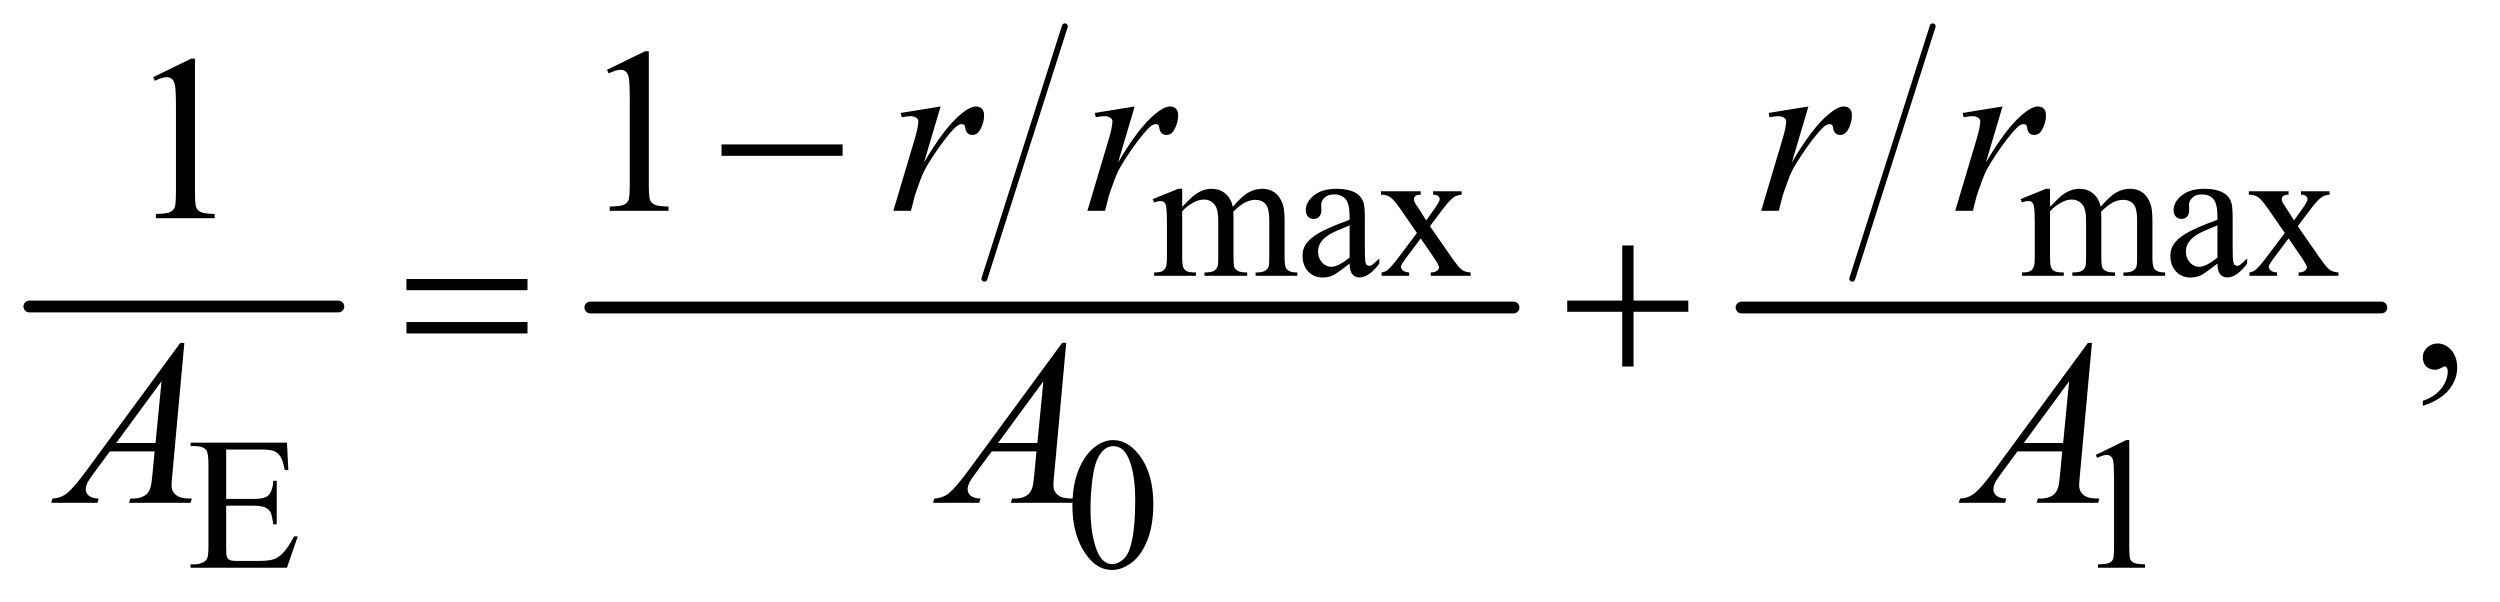
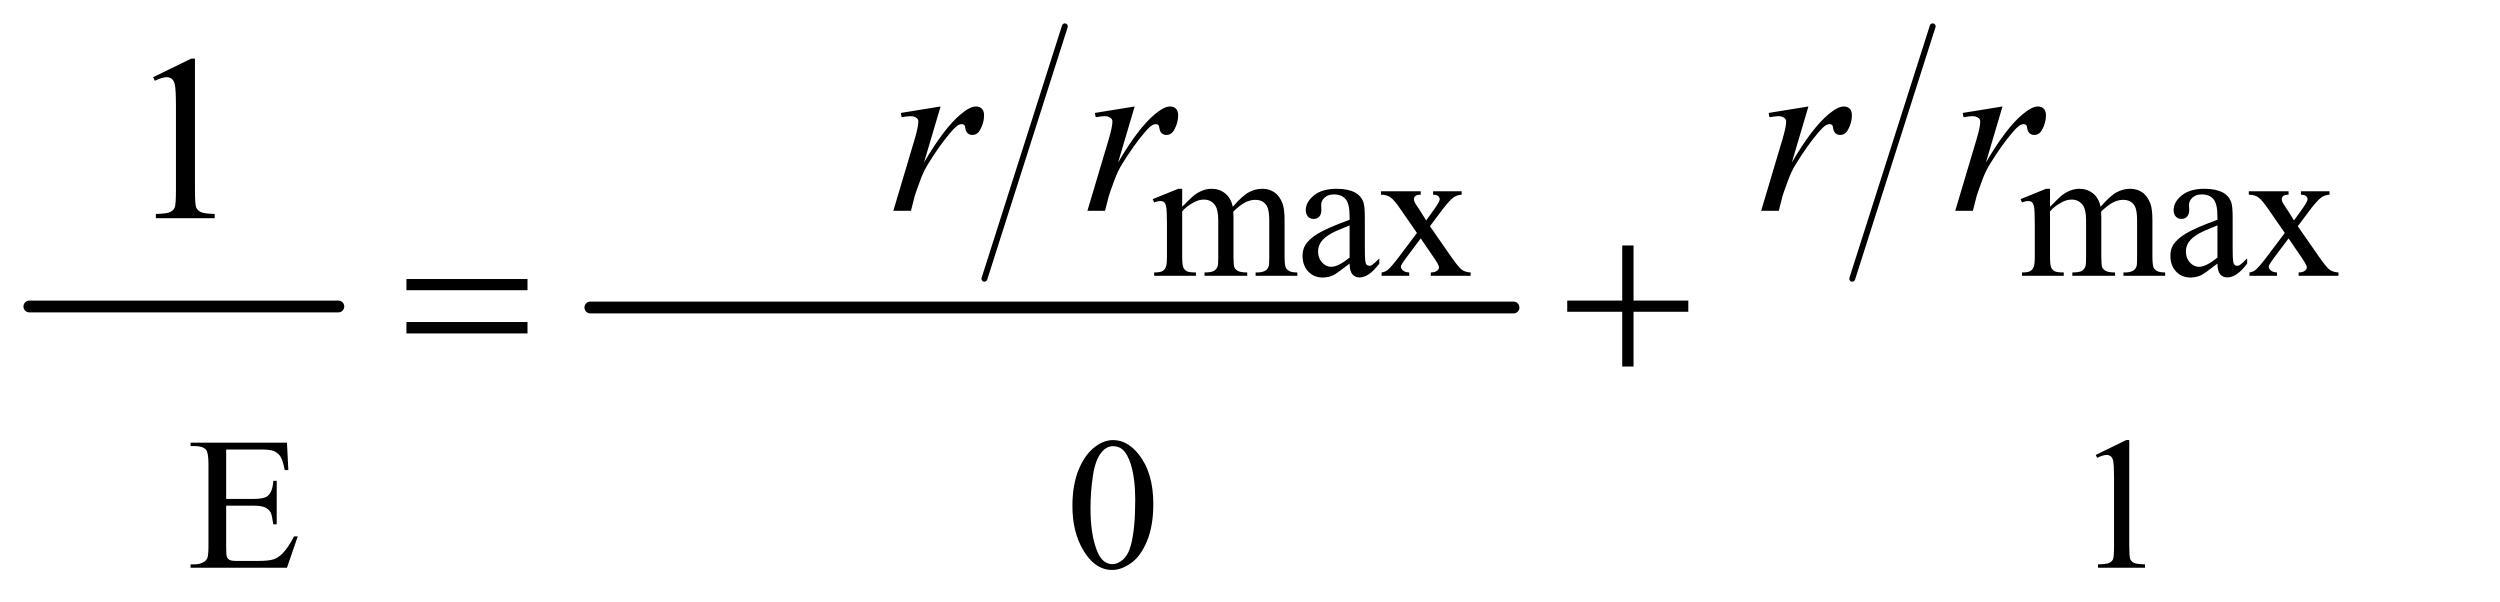
<svg xmlns="http://www.w3.org/2000/svg" stroke-dasharray="none" shape-rendering="auto" font-family="'Dialog'" text-rendering="auto" width="166" fill-opacity="1" color-interpolation="auto" color-rendering="auto" preserveAspectRatio="xMidYMid meet" font-size="12px" viewBox="0 0 166 40" fill="black" stroke="black" image-rendering="auto" stroke-miterlimit="10" stroke-linecap="square" stroke-linejoin="miter" font-style="normal" stroke-width="1" height="40" stroke-dashoffset="0" font-weight="normal" stroke-opacity="1">
  <defs id="genericDefs" />
  <g>
    <defs id="defs1">
      <clipPath clipPathUnits="userSpaceOnUse" id="clipPath1">
        <path d="M-0.996 -1 L103.893 -1 L103.893 24.198 L-0.996 24.198 L-0.996 -1 Z" />
      </clipPath>
      <clipPath clipPathUnits="userSpaceOnUse" id="clipPath2">
        <path d="M55.886 78.946 L55.886 820.102 L3353.75 820.102 L3353.75 78.946 Z" />
      </clipPath>
      <clipPath clipPathUnits="userSpaceOnUse" id="clipPath3">
        <path d="M55.886 142.844 L55.886 884 L3353.75 884 L3353.75 142.844 Z" />
      </clipPath>
    </defs>
    <g stroke-width="16" transform="scale(1.576,1.576) translate(0.996,1) matrix(0.031,0,0,0.031,-1.744,-2.471)" stroke-linejoin="round" stroke-linecap="round">
      <line y2="464" fill="none" x1="64" clip-path="url(#clipPath2)" x2="484" y1="464" />
    </g>
    <g stroke-width="8" transform="matrix(0.049,0,0,0.049,-1.177,-2.318)" stroke-linejoin="round" stroke-linecap="round">
      <line y2="425" fill="none" x1="1467" clip-path="url(#clipPath2)" x2="1358" y1="83" />
    </g>
    <g stroke-width="16" transform="matrix(0.049,0,0,0.049,-1.177,-2.318)" stroke-linejoin="round" stroke-linecap="round">
      <line y2="464" fill="none" x1="824" clip-path="url(#clipPath2)" x2="2075" y1="464" />
    </g>
    <g stroke-width="8" transform="matrix(0.049,0,0,0.049,-1.177,-2.318)" stroke-linejoin="round" stroke-linecap="round">
      <line y2="425" fill="none" x1="2643" clip-path="url(#clipPath2)" x2="2534" y1="83" />
    </g>
    <g stroke-width="16" transform="matrix(0.049,0,0,0.049,-1.177,-2.318)" stroke-linejoin="round" stroke-linecap="round">
-       <line y2="464" fill="none" x1="2384" clip-path="url(#clipPath2)" x2="3251" y1="464" />
-     </g>
+       </g>
    <g transform="matrix(0.049,0,0,0.049,-1.177,-2.318)">
      <path d="M1626 327.5 Q1638.5 315 1640.75 313.125 Q1646.375 308.375 1652.875 305.75 Q1659.375 303.125 1665.75 303.125 Q1676.5 303.125 1684.25 309.375 Q1692 315.625 1694.625 327.5 Q1707.5 312.5 1716.375 307.812 Q1725.25 303.125 1734.625 303.125 Q1743.75 303.125 1750.812 307.812 Q1757.875 312.5 1762 323.125 Q1764.75 330.375 1764.75 345.875 L1764.75 395.125 Q1764.75 405.875 1766.375 409.875 Q1767.625 412.625 1771 414.562 Q1774.375 416.5 1782 416.5 L1782 421 L1725.5 421 L1725.5 416.5 L1727.875 416.5 Q1735.25 416.5 1739.375 413.625 Q1742.25 411.625 1743.5 407.25 Q1744 405.125 1744 395.125 L1744 345.875 Q1744 331.875 1740.625 326.125 Q1735.75 318.125 1725 318.125 Q1718.375 318.125 1711.688 321.438 Q1705 324.75 1695.5 333.75 L1695.25 335.125 L1695.5 340.5 L1695.5 395.125 Q1695.5 406.875 1696.812 409.75 Q1698.125 412.625 1701.75 414.562 Q1705.375 416.5 1714.125 416.5 L1714.125 421 L1656.25 421 L1656.25 416.5 Q1665.75 416.5 1669.312 414.25 Q1672.875 412 1674.25 407.5 Q1674.875 405.375 1674.875 395.125 L1674.875 345.875 Q1674.875 331.875 1670.75 325.75 Q1665.25 317.75 1655.375 317.75 Q1648.625 317.75 1642 321.375 Q1631.625 326.875 1626 333.75 L1626 395.125 Q1626 406.375 1627.562 409.75 Q1629.125 413.125 1632.188 414.812 Q1635.25 416.5 1644.625 416.5 L1644.625 421 L1588 421 L1588 416.5 Q1595.875 416.5 1599 414.812 Q1602.125 413.125 1603.75 409.438 Q1605.375 405.75 1605.375 395.125 L1605.375 351.375 Q1605.375 332.5 1604.25 327 Q1603.375 322.875 1601.5 321.312 Q1599.625 319.75 1596.375 319.75 Q1592.875 319.75 1588 321.625 L1586.125 317.125 L1620.625 303.125 L1626 303.125 ZM1852.875 404.5 Q1835.25 418.125 1830.75 420.25 Q1824 423.375 1816.375 423.375 Q1804.5 423.375 1796.812 415.25 Q1789.125 407.125 1789.125 393.875 Q1789.125 385.5 1792.875 379.375 Q1798 370.875 1810.688 363.375 Q1823.375 355.875 1852.875 345.125 L1852.875 340.625 Q1852.875 323.5 1847.438 317.125 Q1842 310.75 1831.625 310.75 Q1823.75 310.75 1819.125 315 Q1814.375 319.25 1814.375 324.75 L1814.625 332 Q1814.625 337.75 1811.688 340.875 Q1808.75 344 1804 344 Q1799.375 344 1796.438 340.75 Q1793.5 337.5 1793.5 331.875 Q1793.5 321.125 1804.5 312.125 Q1815.5 303.125 1835.375 303.125 Q1850.625 303.125 1860.375 308.25 Q1867.75 312.125 1871.25 320.375 Q1873.5 325.75 1873.5 342.375 L1873.5 381.25 Q1873.5 397.625 1874.125 401.312 Q1874.75 405 1876.188 406.25 Q1877.625 407.5 1879.5 407.5 Q1881.5 407.5 1883 406.625 Q1885.625 405 1893.125 397.5 L1893.125 404.5 Q1879.125 423.25 1866.375 423.25 Q1860.25 423.25 1856.625 419 Q1853 414.75 1852.875 404.5 ZM1852.875 396.375 L1852.875 352.75 Q1834 360.25 1828.5 363.375 Q1818.625 368.875 1814.375 374.875 Q1810.125 380.875 1810.125 388 Q1810.125 397 1815.5 402.938 Q1820.875 408.875 1827.875 408.875 Q1837.375 408.875 1852.875 396.375 ZM1895.375 306.5 L1949.25 306.5 L1949.25 311.125 Q1944.125 311.125 1942.062 312.875 Q1940 314.625 1940 317.5 Q1940 320.5 1944.375 326.75 Q1945.75 328.75 1948.5 333 L1956.625 346 L1966 333 Q1975 320.625 1975 317.375 Q1975 314.75 1972.875 312.938 Q1970.75 311.125 1966 311.125 L1966 306.5 L2004.75 306.5 L2004.75 311.125 Q1998.625 311.5 1994.125 314.5 Q1988 318.75 1977.375 333 L1961.75 353.875 L1990.25 394.875 Q2000.75 410 2005.25 413.062 Q2009.75 416.125 2016.875 416.5 L2016.875 421 L1962.875 421 L1962.875 416.5 Q1968.5 416.5 1971.625 414 Q1974 412.25 1974 409.375 Q1974 406.5 1966 394.875 L1949.25 370.375 L1930.875 394.875 Q1922.375 406.25 1922.375 408.375 Q1922.375 411.375 1925.188 413.812 Q1928 416.25 1933.625 416.5 L1933.625 421 L1896.25 421 L1896.25 416.5 Q1900.75 415.875 1904.125 413.375 Q1908.875 409.75 1920.125 394.875 L1944.125 363 L1922.375 331.5 Q1913.125 318 1908.062 314.562 Q1903 311.125 1895.375 311.125 ZM2802 327.5 Q2814.5 315 2816.75 313.125 Q2822.375 308.375 2828.875 305.75 Q2835.375 303.125 2841.75 303.125 Q2852.5 303.125 2860.25 309.375 Q2868 315.625 2870.625 327.5 Q2883.5 312.5 2892.375 307.812 Q2901.25 303.125 2910.625 303.125 Q2919.75 303.125 2926.812 307.812 Q2933.875 312.5 2938 323.125 Q2940.75 330.375 2940.75 345.875 L2940.75 395.125 Q2940.75 405.875 2942.375 409.875 Q2943.625 412.625 2947 414.562 Q2950.375 416.5 2958 416.5 L2958 421 L2901.5 421 L2901.5 416.5 L2903.875 416.5 Q2911.25 416.5 2915.375 413.625 Q2918.25 411.625 2919.5 407.25 Q2920 405.125 2920 395.125 L2920 345.875 Q2920 331.875 2916.625 326.125 Q2911.75 318.125 2901 318.125 Q2894.375 318.125 2887.688 321.438 Q2881 324.75 2871.5 333.75 L2871.25 335.125 L2871.5 340.5 L2871.5 395.125 Q2871.5 406.875 2872.812 409.75 Q2874.125 412.625 2877.75 414.562 Q2881.375 416.5 2890.125 416.5 L2890.125 421 L2832.25 421 L2832.25 416.5 Q2841.75 416.5 2845.312 414.25 Q2848.875 412 2850.25 407.5 Q2850.875 405.375 2850.875 395.125 L2850.875 345.875 Q2850.875 331.875 2846.75 325.75 Q2841.25 317.75 2831.375 317.75 Q2824.625 317.75 2818 321.375 Q2807.625 326.875 2802 333.75 L2802 395.125 Q2802 406.375 2803.562 409.75 Q2805.125 413.125 2808.188 414.812 Q2811.25 416.5 2820.625 416.5 L2820.625 421 L2764 421 L2764 416.5 Q2771.875 416.5 2775 414.812 Q2778.125 413.125 2779.75 409.438 Q2781.375 405.75 2781.375 395.125 L2781.375 351.375 Q2781.375 332.5 2780.25 327 Q2779.375 322.875 2777.5 321.312 Q2775.625 319.75 2772.375 319.75 Q2768.875 319.75 2764 321.625 L2762.125 317.125 L2796.625 303.125 L2802 303.125 ZM3028.875 404.5 Q3011.25 418.125 3006.75 420.25 Q3000 423.375 2992.375 423.375 Q2980.5 423.375 2972.812 415.25 Q2965.125 407.125 2965.125 393.875 Q2965.125 385.5 2968.875 379.375 Q2974 370.875 2986.688 363.375 Q2999.375 355.875 3028.875 345.125 L3028.875 340.625 Q3028.875 323.5 3023.438 317.125 Q3018 310.75 3007.625 310.75 Q2999.75 310.75 2995.125 315 Q2990.375 319.25 2990.375 324.75 L2990.625 332 Q2990.625 337.75 2987.688 340.875 Q2984.75 344 2980 344 Q2975.375 344 2972.438 340.75 Q2969.5 337.5 2969.5 331.875 Q2969.5 321.125 2980.5 312.125 Q2991.5 303.125 3011.375 303.125 Q3026.625 303.125 3036.375 308.25 Q3043.75 312.125 3047.25 320.375 Q3049.5 325.75 3049.5 342.375 L3049.5 381.25 Q3049.5 397.625 3050.125 401.312 Q3050.75 405 3052.188 406.25 Q3053.625 407.5 3055.5 407.5 Q3057.5 407.5 3059 406.625 Q3061.625 405 3069.125 397.5 L3069.125 404.5 Q3055.125 423.25 3042.375 423.25 Q3036.25 423.25 3032.625 419 Q3029 414.75 3028.875 404.5 ZM3028.875 396.375 L3028.875 352.75 Q3010 360.25 3004.5 363.375 Q2994.625 368.875 2990.375 374.875 Q2986.125 380.875 2986.125 388 Q2986.125 397 2991.5 402.938 Q2996.875 408.875 3003.875 408.875 Q3013.375 408.875 3028.875 396.375 ZM3071.375 306.5 L3125.25 306.5 L3125.25 311.125 Q3120.125 311.125 3118.062 312.875 Q3116 314.625 3116 317.5 Q3116 320.5 3120.375 326.75 Q3121.75 328.75 3124.5 333 L3132.625 346 L3142 333 Q3151 320.625 3151 317.375 Q3151 314.75 3148.875 312.938 Q3146.75 311.125 3142 311.125 L3142 306.5 L3180.75 306.5 L3180.75 311.125 Q3174.625 311.5 3170.125 314.5 Q3164 318.75 3153.375 333 L3137.75 353.875 L3166.25 394.875 Q3176.75 410 3181.25 413.062 Q3185.75 416.125 3192.875 416.5 L3192.875 421 L3138.875 421 L3138.875 416.5 Q3144.5 416.5 3147.625 414 Q3150 412.25 3150 409.375 Q3150 406.5 3142 394.875 L3125.25 370.375 L3106.875 394.875 Q3098.375 406.25 3098.375 408.375 Q3098.375 411.375 3101.188 413.812 Q3104 416.25 3109.625 416.5 L3109.625 421 L3072.25 421 L3072.25 416.5 Q3076.75 415.875 3080.125 413.375 Q3084.875 409.75 3096.125 394.875 L3120.125 363 L3098.375 331.5 Q3089.125 318 3084.062 314.562 Q3079 311.125 3071.375 311.125 Z" stroke="none" clip-path="url(#clipPath2)" />
    </g>
    <g transform="matrix(0.049,0,0,0.049,-1.177,-5.47)">
      <path d="M330.5 720.75 L330.5 787.75 L367.75 787.75 Q382.25 787.75 387.125 783.375 Q393.625 777.625 394.375 763.125 L399 763.125 L399 822.125 L394.375 822.125 Q392.625 809.75 390.875 806.25 Q388.625 801.875 383.5 799.375 Q378.375 796.875 367.75 796.875 L330.5 796.875 L330.5 852.75 Q330.5 864 331.5 866.438 Q332.5 868.875 335 870.312 Q337.5 871.75 344.5 871.75 L373.25 871.75 Q387.625 871.75 394.125 869.75 Q400.625 867.75 406.625 861.875 Q414.375 854.125 422.5 838.5 L427.5 838.5 L412.875 881 L282.25 881 L282.25 876.375 L288.25 876.375 Q294.25 876.375 299.625 873.5 Q303.625 871.5 305.062 867.5 Q306.5 863.5 306.5 851.125 L306.5 741 Q306.5 724.875 303.25 721.125 Q298.75 716.125 288.25 716.125 L282.25 716.125 L282.25 711.5 L412.875 711.5 L414.75 748.625 L409.875 748.625 Q407.25 735.25 404.062 730.25 Q400.875 725.25 394.625 722.625 Q389.625 720.75 377 720.75 ZM1477.25 797.25 Q1477.25 768.25 1486 747.312 Q1494.75 726.375 1509.25 716.125 Q1520.5 708 1532.5 708 Q1552 708 1567.5 727.875 Q1586.875 752.5 1586.875 794.625 Q1586.875 824.125 1578.375 844.75 Q1569.875 865.375 1556.688 874.688 Q1543.5 884 1531.25 884 Q1507 884 1490.875 855.375 Q1477.25 831.25 1477.25 797.25 ZM1501.75 800.375 Q1501.75 835.375 1510.375 857.5 Q1517.5 876.125 1531.625 876.125 Q1538.375 876.125 1545.625 870.062 Q1552.875 864 1556.625 849.75 Q1562.375 828.25 1562.375 789.125 Q1562.375 760.125 1556.375 740.75 Q1551.875 726.375 1544.75 720.375 Q1539.625 716.25 1532.375 716.25 Q1523.875 716.25 1517.25 723.875 Q1508.25 734.25 1505 756.5 Q1501.75 778.75 1501.75 800.375 ZM2864 728.125 L2905.25 708 L2909.375 708 L2909.375 851.125 Q2909.375 865.375 2910.562 868.875 Q2911.75 872.375 2915.5 874.25 Q2919.25 876.125 2930.75 876.375 L2930.75 881 L2867 881 L2867 876.375 Q2879 876.125 2882.5 874.312 Q2886 872.5 2887.375 869.438 Q2888.75 866.375 2888.75 851.125 L2888.75 759.625 Q2888.75 741.125 2887.5 735.875 Q2886.625 731.875 2884.312 730 Q2882 728.125 2878.75 728.125 Q2874.125 728.125 2865.875 732 Z" stroke="none" clip-path="url(#clipPath3)" />
    </g>
    <g transform="matrix(0.049,0,0,0.049,-1.177,-2.318)">
-       <path d="M846.5 141.906 L898.062 116.75 L903.219 116.75 L903.219 295.656 Q903.219 313.469 904.703 317.844 Q906.188 322.219 910.875 324.562 Q915.562 326.906 929.938 327.219 L929.938 333 L850.25 333 L850.25 327.219 Q865.25 326.906 869.625 324.641 Q874 322.375 875.719 318.547 Q877.438 314.719 877.438 295.656 L877.438 181.281 Q877.438 158.156 875.875 151.594 Q874.781 146.594 871.891 144.25 Q869 141.906 864.938 141.906 Q859.156 141.906 848.844 146.75 Z" stroke="none" clip-path="url(#clipPath2)" />
-     </g>
+       </g>
    <g transform="matrix(0.049,0,0,0.049,-1.177,-2.318)">
      <path d="M231.5 151.906 L283.062 126.75 L288.219 126.75 L288.219 305.656 Q288.219 323.469 289.703 327.844 Q291.188 332.219 295.875 334.562 Q300.562 336.906 314.938 337.219 L314.938 343 L235.25 343 L235.25 337.219 Q250.25 336.906 254.625 334.641 Q259 332.375 260.719 328.547 Q262.438 324.719 262.438 305.656 L262.438 191.281 Q262.438 168.156 260.875 161.594 Q259.781 156.594 256.891 154.25 Q254 151.906 249.938 151.906 Q244.156 151.906 233.844 156.75 Z" stroke="none" clip-path="url(#clipPath2)" />
    </g>
    <g transform="matrix(0.049,0,0,0.049,-1.177,-2.318)">
-       <path d="M3307.188 597.281 L3307.188 590.406 Q3323.281 585.094 3332.109 573.922 Q3340.938 562.75 3340.938 550.25 Q3340.938 547.281 3339.531 545.25 Q3338.438 543.844 3337.344 543.844 Q3335.625 543.844 3329.844 546.969 Q3327.031 548.375 3323.906 548.375 Q3316.25 548.375 3311.719 543.844 Q3307.188 539.312 3307.188 531.344 Q3307.188 523.688 3313.047 518.219 Q3318.906 512.75 3327.344 512.75 Q3337.656 512.75 3345.703 521.734 Q3353.75 530.719 3353.75 545.562 Q3353.75 561.656 3342.578 575.484 Q3331.406 589.312 3307.188 597.281 Z" stroke="none" clip-path="url(#clipPath2)" />
-     </g>
+       </g>
    <g transform="matrix(0.049,0,0,0.049,-1.177,-2.318)">
      <path d="M1244.719 200.344 L1298.625 191.594 L1276.125 267.531 Q1303.469 220.812 1325.812 202.219 Q1338.469 191.594 1346.438 191.594 Q1351.594 191.594 1354.562 194.641 Q1357.531 197.688 1357.531 203.469 Q1357.531 213.781 1352.219 223.156 Q1348.469 230.188 1341.438 230.188 Q1337.844 230.188 1335.266 227.844 Q1332.688 225.5 1332.063 220.656 Q1331.75 217.688 1330.656 216.75 Q1329.406 215.5 1327.688 215.5 Q1325.031 215.5 1322.688 216.75 Q1318.625 218.938 1310.344 228.938 Q1297.375 244.25 1282.219 268.625 Q1275.656 278.938 1270.969 291.906 Q1264.406 309.719 1263.469 313.312 L1258.469 333 L1234.563 333 L1263.469 235.969 Q1268.469 219.094 1268.469 211.906 Q1268.469 209.094 1266.125 207.219 Q1263 204.719 1257.844 204.719 Q1254.563 204.719 1245.813 206.125 ZM1507.719 200.344 L1561.625 191.594 L1539.125 267.531 Q1566.469 220.812 1588.812 202.219 Q1601.469 191.594 1609.438 191.594 Q1614.594 191.594 1617.562 194.641 Q1620.531 197.688 1620.531 203.469 Q1620.531 213.781 1615.219 223.156 Q1611.469 230.188 1604.438 230.188 Q1600.844 230.188 1598.266 227.844 Q1595.688 225.5 1595.063 220.656 Q1594.75 217.688 1593.656 216.75 Q1592.406 215.5 1590.688 215.5 Q1588.031 215.5 1585.688 216.75 Q1581.625 218.938 1573.344 228.938 Q1560.375 244.25 1545.219 268.625 Q1538.656 278.938 1533.969 291.906 Q1527.406 309.719 1526.469 313.312 L1521.469 333 L1497.563 333 L1526.469 235.969 Q1531.469 219.094 1531.469 211.906 Q1531.469 209.094 1529.125 207.219 Q1526 204.719 1520.844 204.719 Q1517.563 204.719 1508.813 206.125 ZM2420.719 200.344 L2474.625 191.594 L2452.125 267.531 Q2479.469 220.812 2501.812 202.219 Q2514.469 191.594 2522.438 191.594 Q2527.594 191.594 2530.562 194.641 Q2533.531 197.688 2533.531 203.469 Q2533.531 213.781 2528.219 223.156 Q2524.469 230.188 2517.438 230.188 Q2513.844 230.188 2511.266 227.844 Q2508.688 225.5 2508.062 220.656 Q2507.75 217.688 2506.656 216.75 Q2505.406 215.5 2503.688 215.5 Q2501.031 215.5 2498.688 216.75 Q2494.625 218.938 2486.344 228.938 Q2473.375 244.25 2458.219 268.625 Q2451.656 278.938 2446.969 291.906 Q2440.406 309.719 2439.469 313.312 L2434.469 333 L2410.562 333 L2439.469 235.969 Q2444.469 219.094 2444.469 211.906 Q2444.469 209.094 2442.125 207.219 Q2439 204.719 2433.844 204.719 Q2430.562 204.719 2421.812 206.125 ZM2683.719 200.344 L2737.625 191.594 L2715.125 267.531 Q2742.469 220.812 2764.812 202.219 Q2777.469 191.594 2785.438 191.594 Q2790.594 191.594 2793.562 194.641 Q2796.531 197.688 2796.531 203.469 Q2796.531 213.781 2791.219 223.156 Q2787.469 230.188 2780.438 230.188 Q2776.844 230.188 2774.266 227.844 Q2771.688 225.5 2771.062 220.656 Q2770.75 217.688 2769.656 216.75 Q2768.406 215.5 2766.688 215.5 Q2764.031 215.5 2761.688 216.75 Q2757.625 218.938 2749.344 228.938 Q2736.375 244.25 2721.219 268.625 Q2714.656 278.938 2709.969 291.906 Q2703.406 309.719 2702.469 313.312 L2697.469 333 L2673.562 333 L2702.469 235.969 Q2707.469 219.094 2707.469 211.906 Q2707.469 209.094 2705.125 207.219 Q2702 204.719 2696.844 204.719 Q2693.562 204.719 2684.812 206.125 Z" stroke="none" clip-path="url(#clipPath2)" />
    </g>
    <g transform="matrix(0.049,0,0,0.049,-1.177,-5.47)">
-       <path d="M273.844 576.281 L257.75 752.531 Q256.5 764.875 256.5 768.781 Q256.5 775.031 258.844 778.312 Q261.812 782.844 266.891 785.031 Q271.969 787.219 284 787.219 L282.281 793 L198.844 793 L200.562 787.219 L204.156 787.219 Q214.312 787.219 220.719 782.844 Q225.25 779.875 227.75 773 Q229.469 768.156 231.031 750.188 L233.531 723.312 L172.906 723.312 L151.344 752.531 Q144 762.375 142.125 766.672 Q140.25 770.969 140.25 774.719 Q140.25 779.719 144.312 783.312 Q148.375 786.906 157.75 787.219 L156.031 793 L93.375 793 L95.094 787.219 Q106.656 786.75 115.484 779.484 Q124.312 772.219 141.812 748.469 L268.375 576.281 ZM242.906 628.312 L181.5 711.906 L234.781 711.906 ZM1468.844 576.281 L1452.75 752.531 Q1451.5 764.875 1451.5 768.781 Q1451.5 775.031 1453.844 778.312 Q1456.813 782.844 1461.891 785.031 Q1466.969 787.219 1479 787.219 L1477.281 793 L1393.844 793 L1395.563 787.219 L1399.156 787.219 Q1409.313 787.219 1415.719 782.844 Q1420.25 779.875 1422.75 773 Q1424.469 768.156 1426.032 750.188 L1428.532 723.312 L1367.907 723.312 L1346.344 752.531 Q1339 762.375 1337.125 766.672 Q1335.25 770.969 1335.25 774.719 Q1335.25 779.719 1339.313 783.312 Q1343.375 786.906 1352.75 787.219 L1351.031 793 L1288.375 793 L1290.094 787.219 Q1301.656 786.75 1310.484 779.484 Q1319.312 772.219 1336.812 748.469 L1463.375 576.281 ZM1437.906 628.312 L1376.5 711.906 L1429.781 711.906 ZM2858.844 576.281 L2842.75 752.531 Q2841.5 764.875 2841.5 768.781 Q2841.5 775.031 2843.844 778.312 Q2846.812 782.844 2851.891 785.031 Q2856.969 787.219 2869 787.219 L2867.281 793 L2783.844 793 L2785.562 787.219 L2789.156 787.219 Q2799.312 787.219 2805.719 782.844 Q2810.25 779.875 2812.75 773 Q2814.469 768.156 2816.031 750.188 L2818.531 723.312 L2757.906 723.312 L2736.344 752.531 Q2729 762.375 2727.125 766.672 Q2725.25 770.969 2725.25 774.719 Q2725.25 779.719 2729.312 783.312 Q2733.375 786.906 2742.75 787.219 L2741.031 793 L2678.375 793 L2680.094 787.219 Q2691.656 786.75 2700.484 779.484 Q2709.312 772.219 2726.812 748.469 L2853.375 576.281 ZM2827.906 628.312 L2766.5 711.906 L2819.781 711.906 Z" stroke="none" clip-path="url(#clipPath3)" />
-     </g>
+       </g>
    <g transform="matrix(0.049,0,0,0.049,-1.177,-2.318)">
-       <path d="M1001.781 243 L1165.844 243 L1165.844 258.469 L1001.781 258.469 Z" stroke="none" clip-path="url(#clipPath2)" />
-     </g>
+       </g>
    <g transform="matrix(0.049,0,0,0.049,-1.177,-2.318)">
      <path d="M574.781 425.406 L738.844 425.406 L738.844 440.562 L574.781 440.562 ZM574.781 483.688 L738.844 483.688 L738.844 499.156 L574.781 499.156 ZM2222.312 379.938 L2237.625 379.938 L2237.625 454.625 L2311.844 454.625 L2311.844 469.781 L2237.625 469.781 L2237.625 544 L2222.312 544 L2222.312 469.781 L2147.781 469.781 L2147.781 454.625 L2222.312 454.625 Z" stroke="none" clip-path="url(#clipPath2)" />
    </g>
  </g>
</svg>